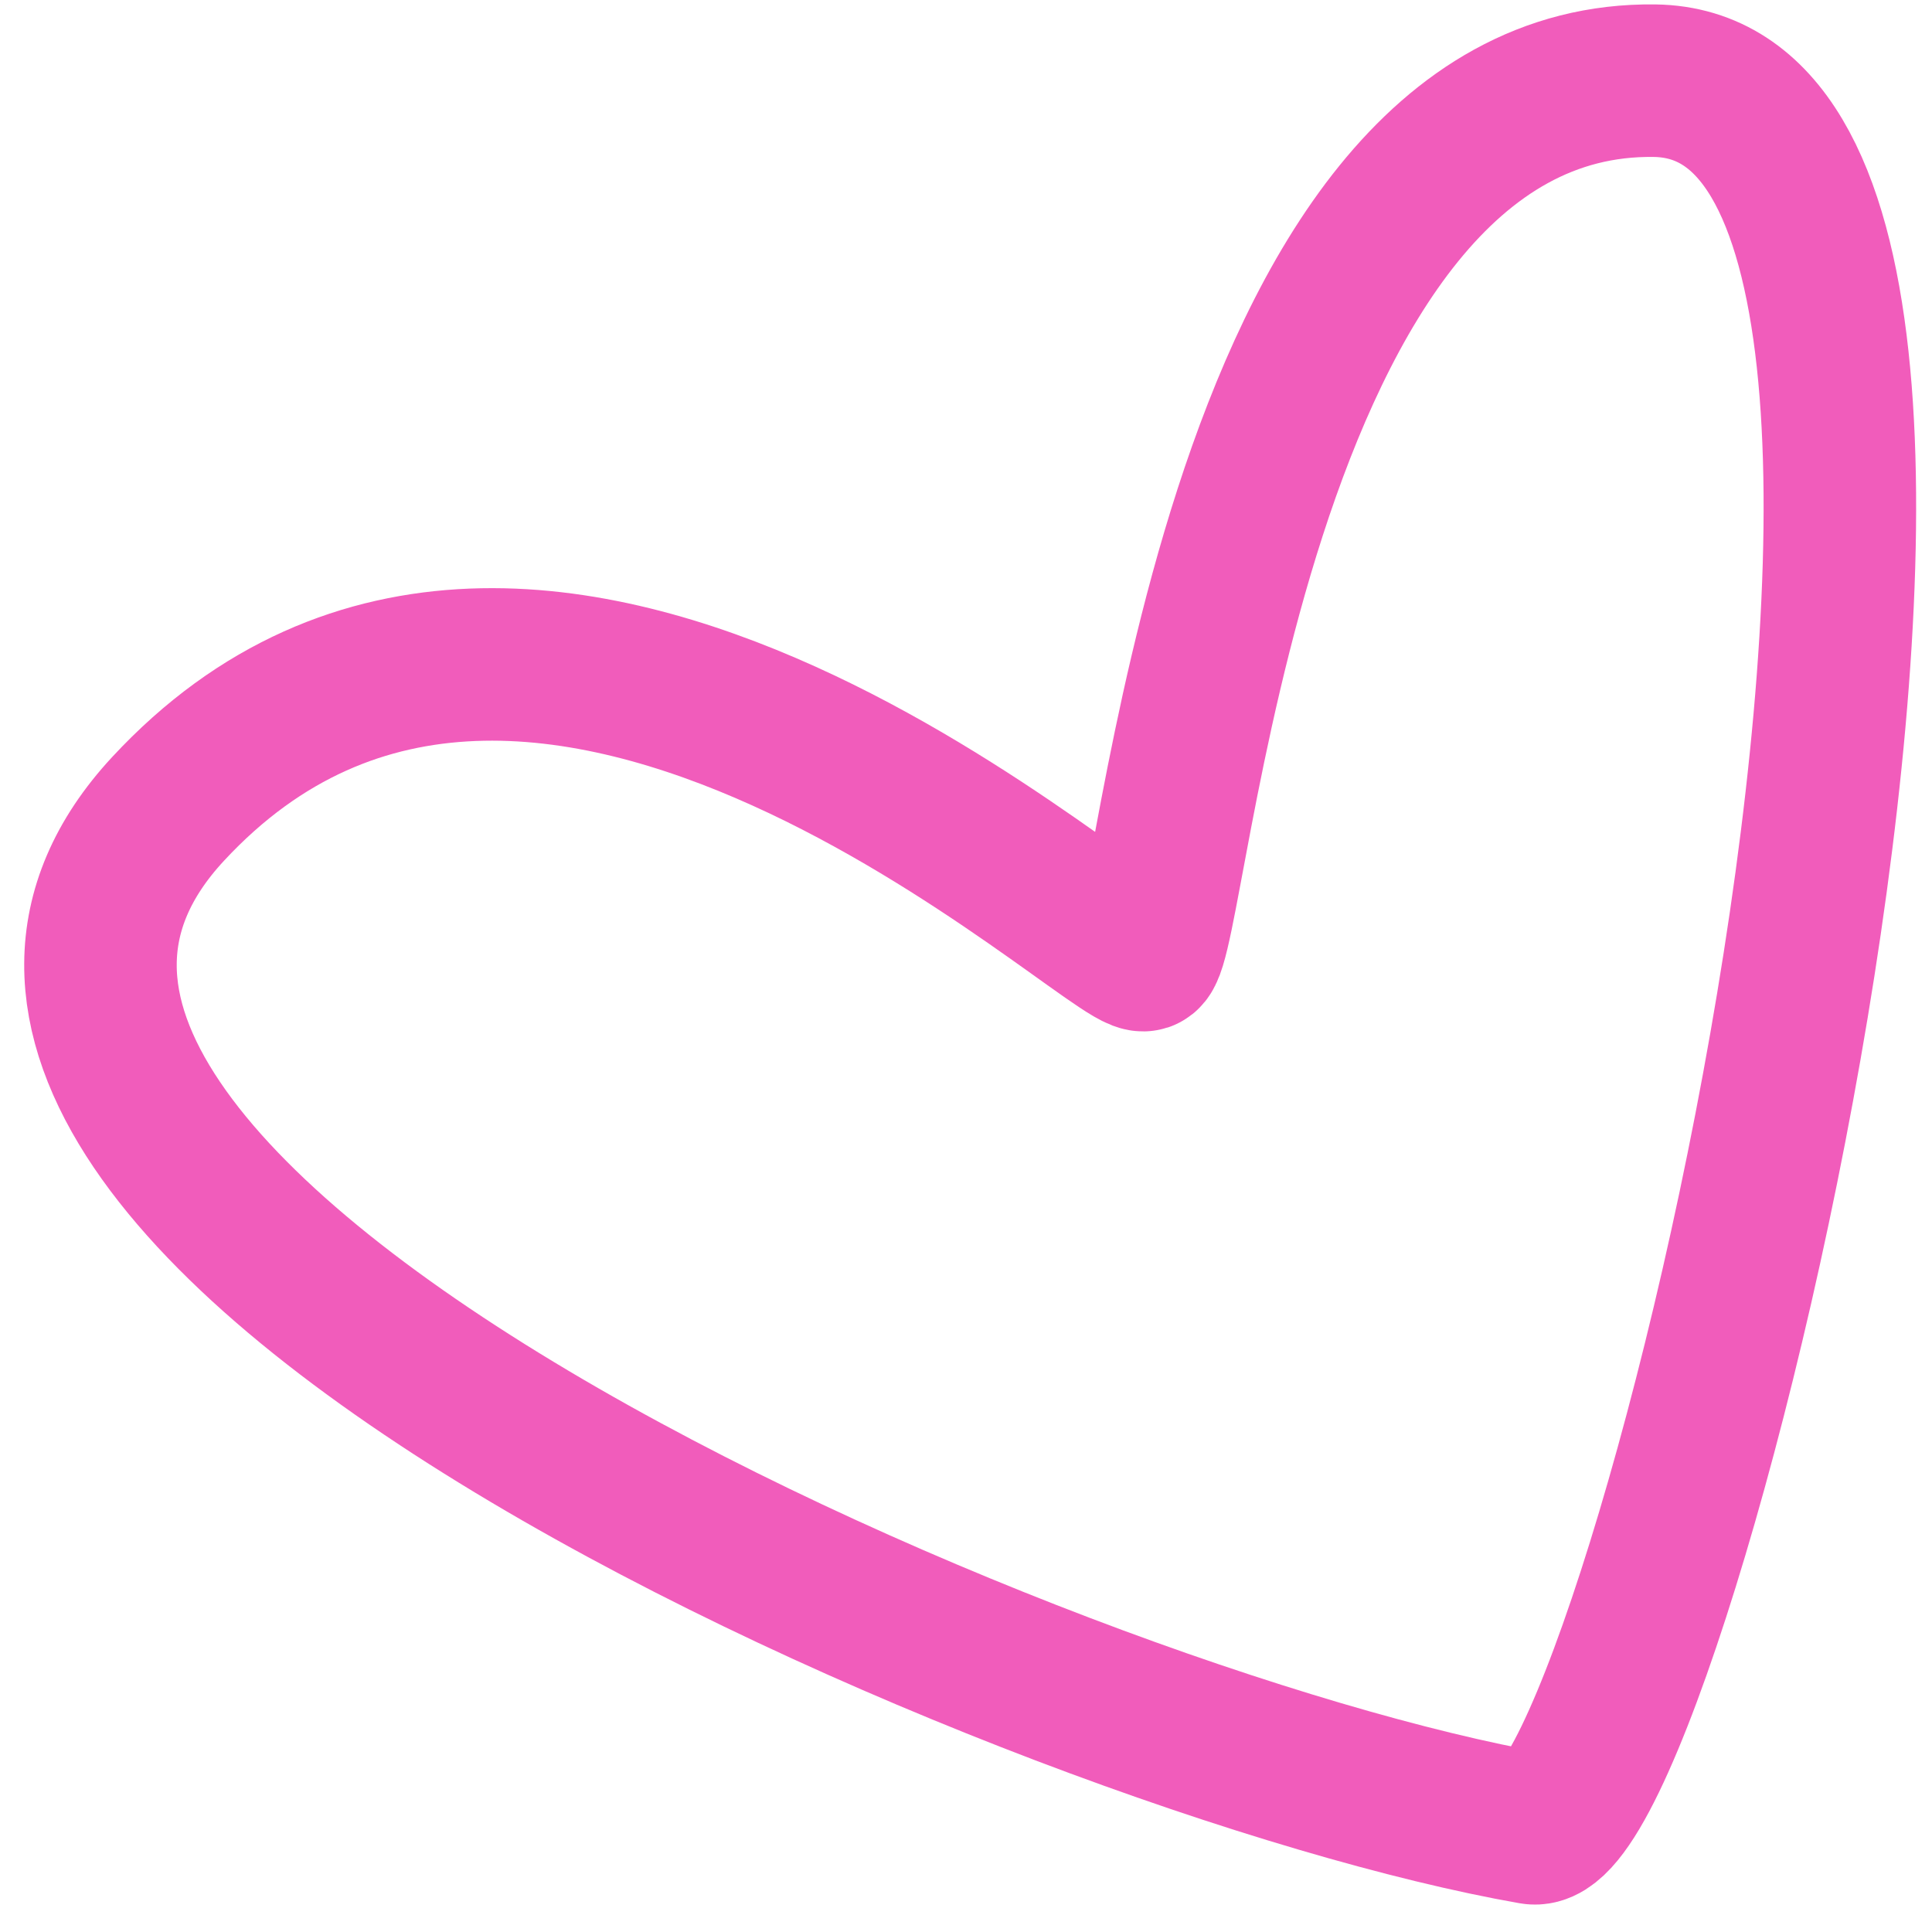
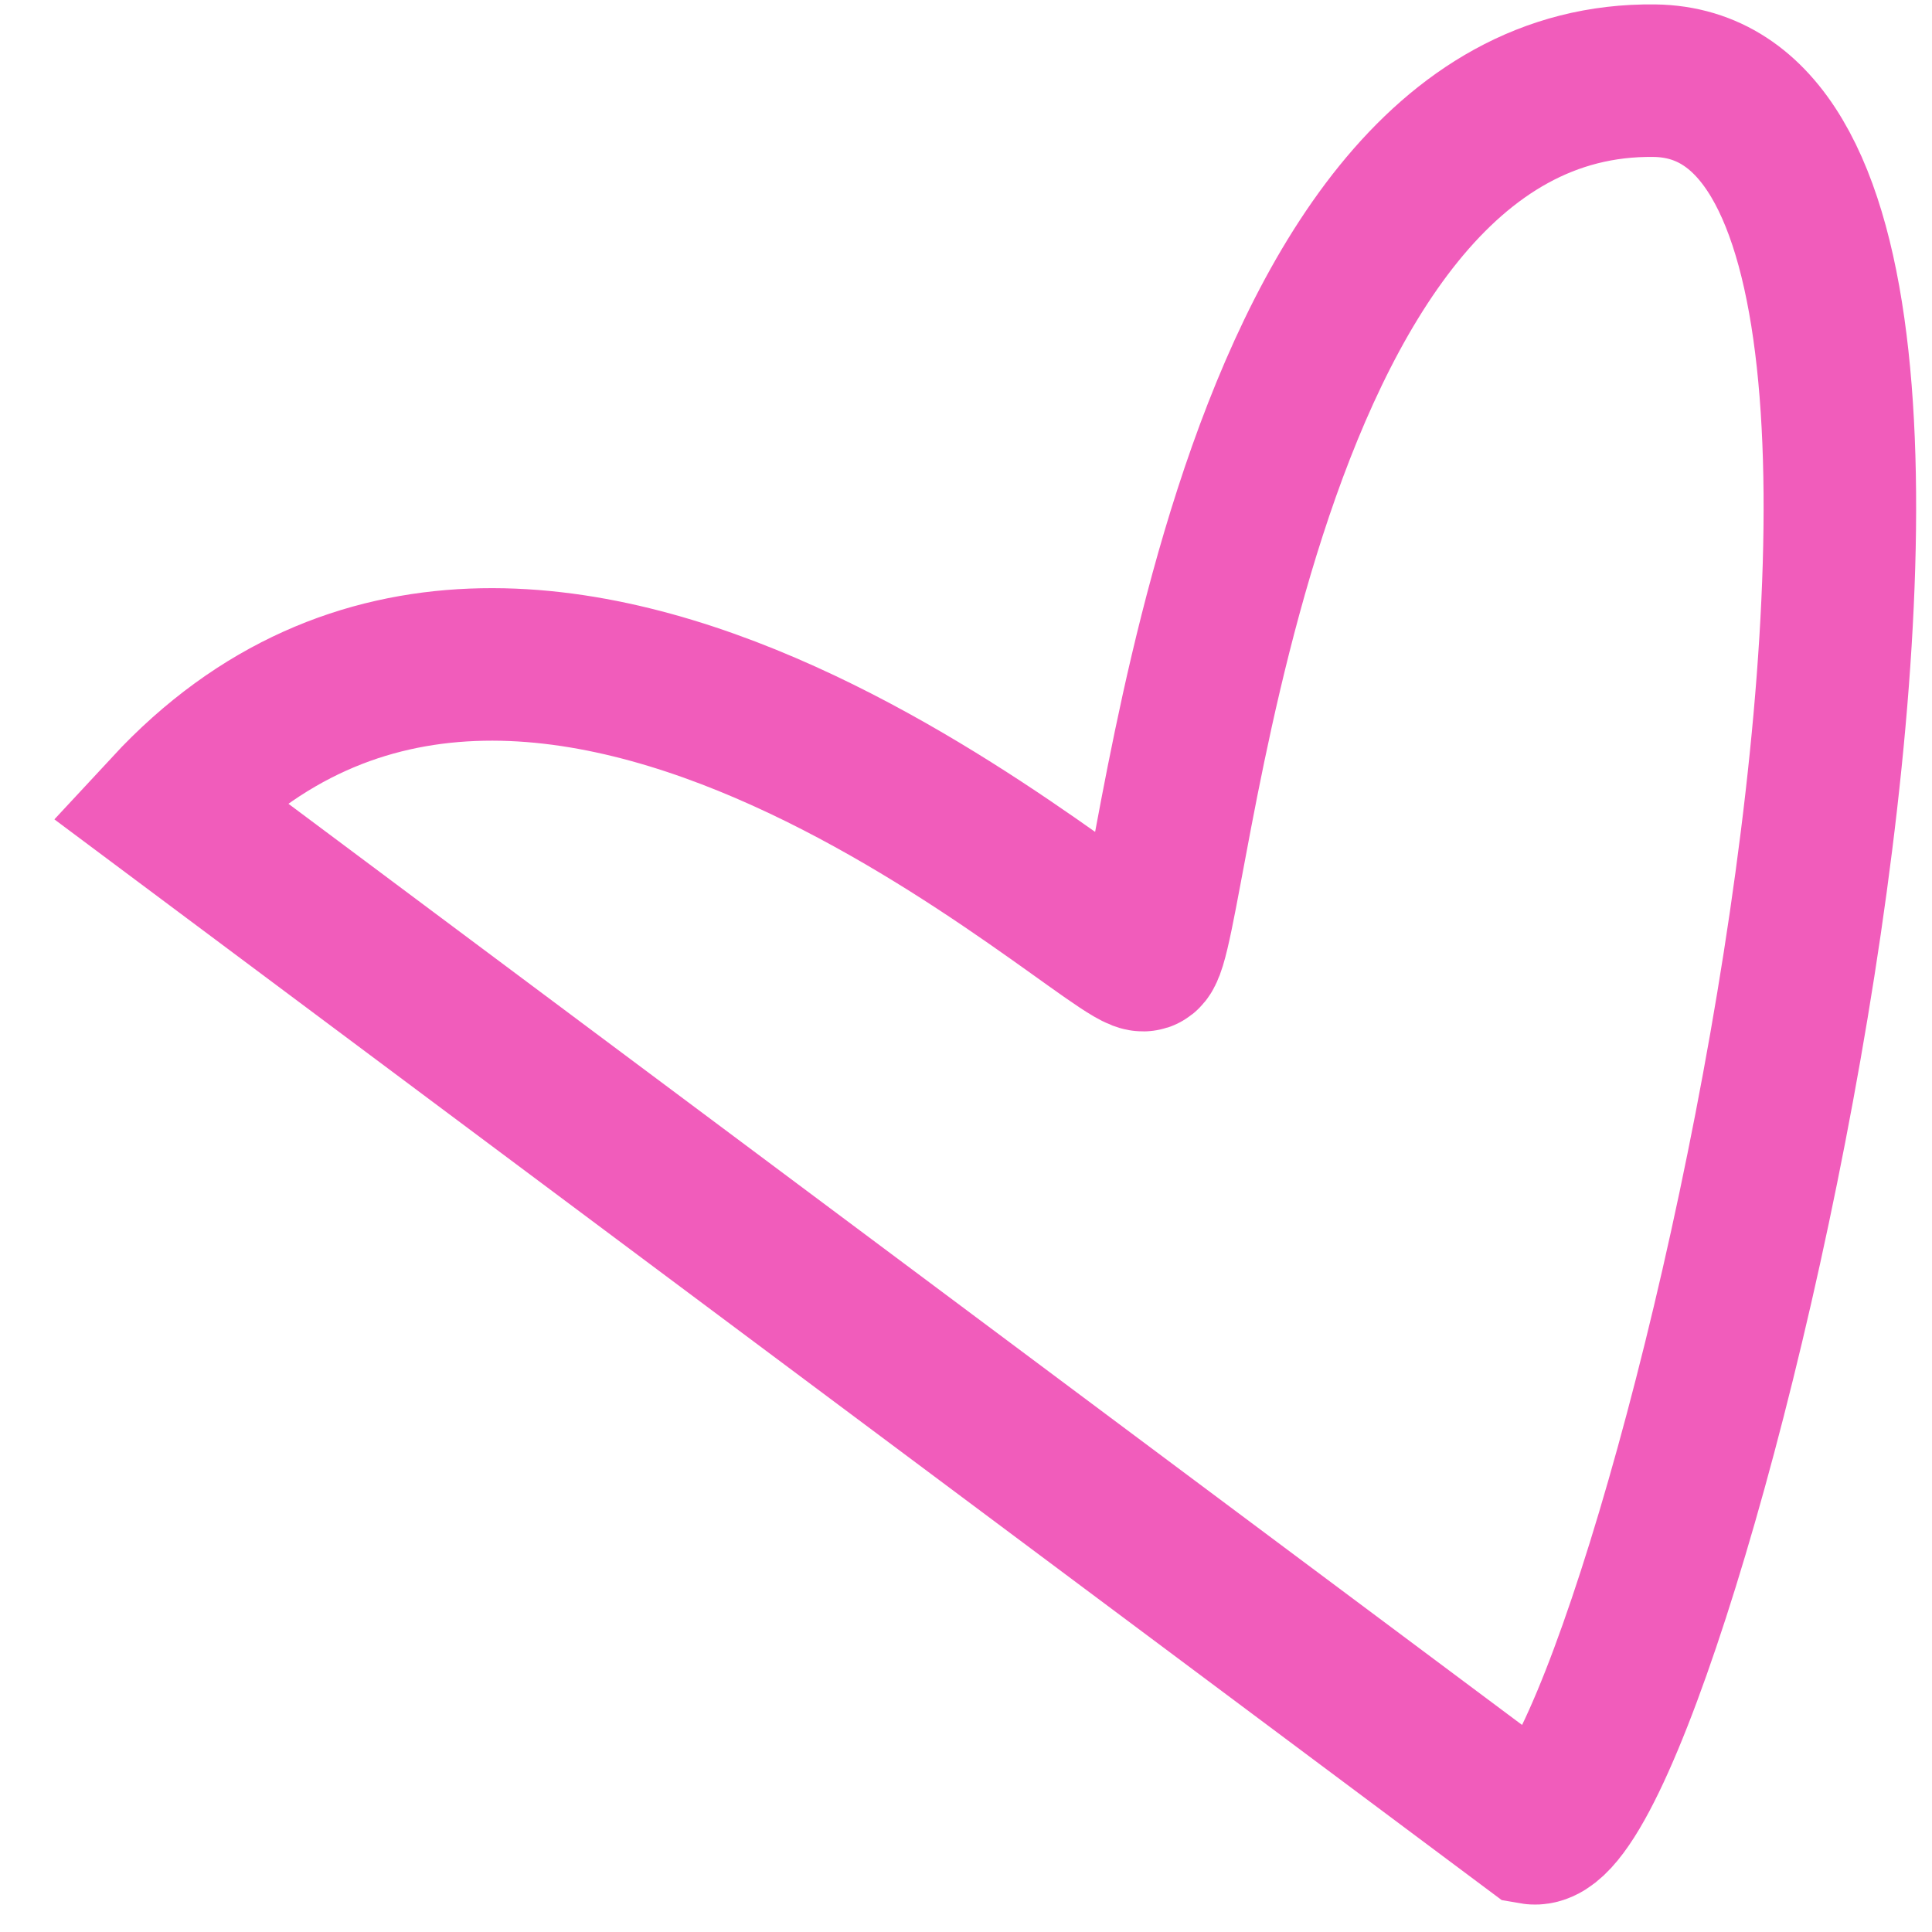
<svg xmlns="http://www.w3.org/2000/svg" width="38" height="38" viewBox="0 0 38 38" fill="none">
-   <path d="M3.304 15.912C10.582 8.062 21.922 18.974 22.502 18.784C23.081 18.595 24.144 1.474 32.543 1.587C40.942 1.7 32.52 36.373 30.148 35.957C20.598 34.285 -3.974 23.761 3.304 15.912Z" stroke="#F15CBB" stroke-width="3" stroke-linecap="round" />
+   <path d="M3.304 15.912C10.582 8.062 21.922 18.974 22.502 18.784C23.081 18.595 24.144 1.474 32.543 1.587C40.942 1.7 32.52 36.373 30.148 35.957Z" stroke="#F15CBB" stroke-width="3" stroke-linecap="round" />
</svg>